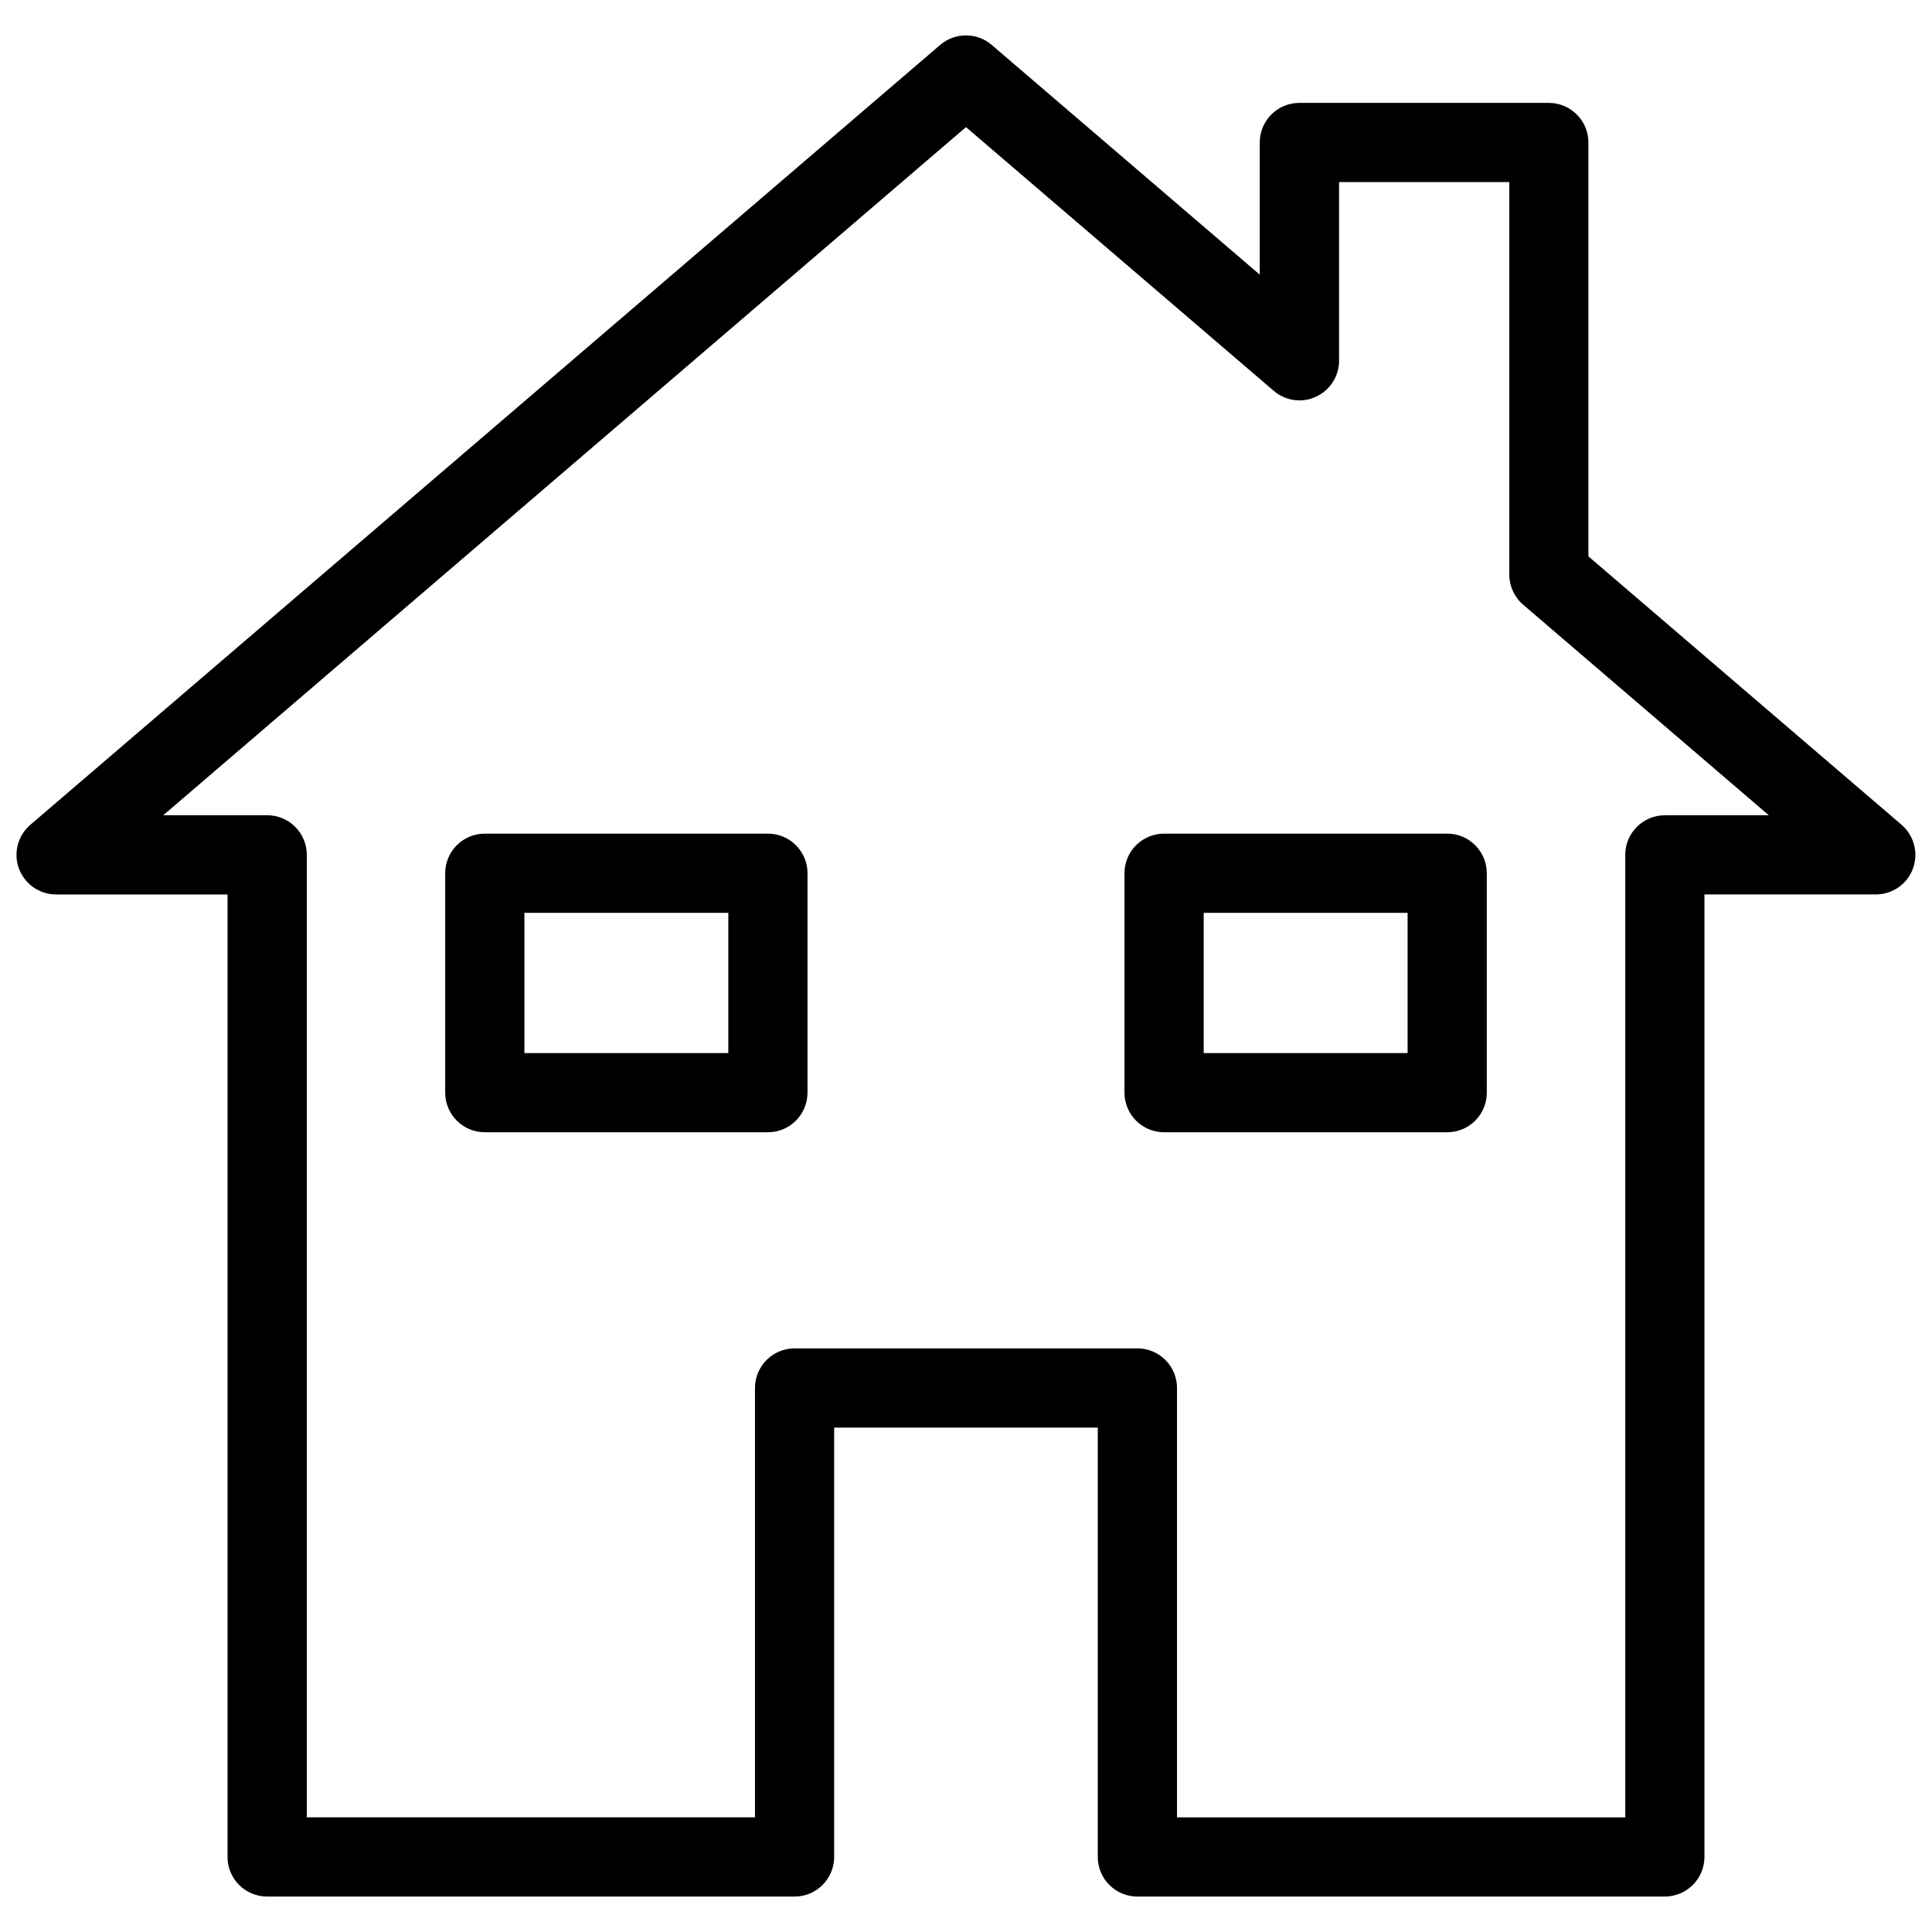
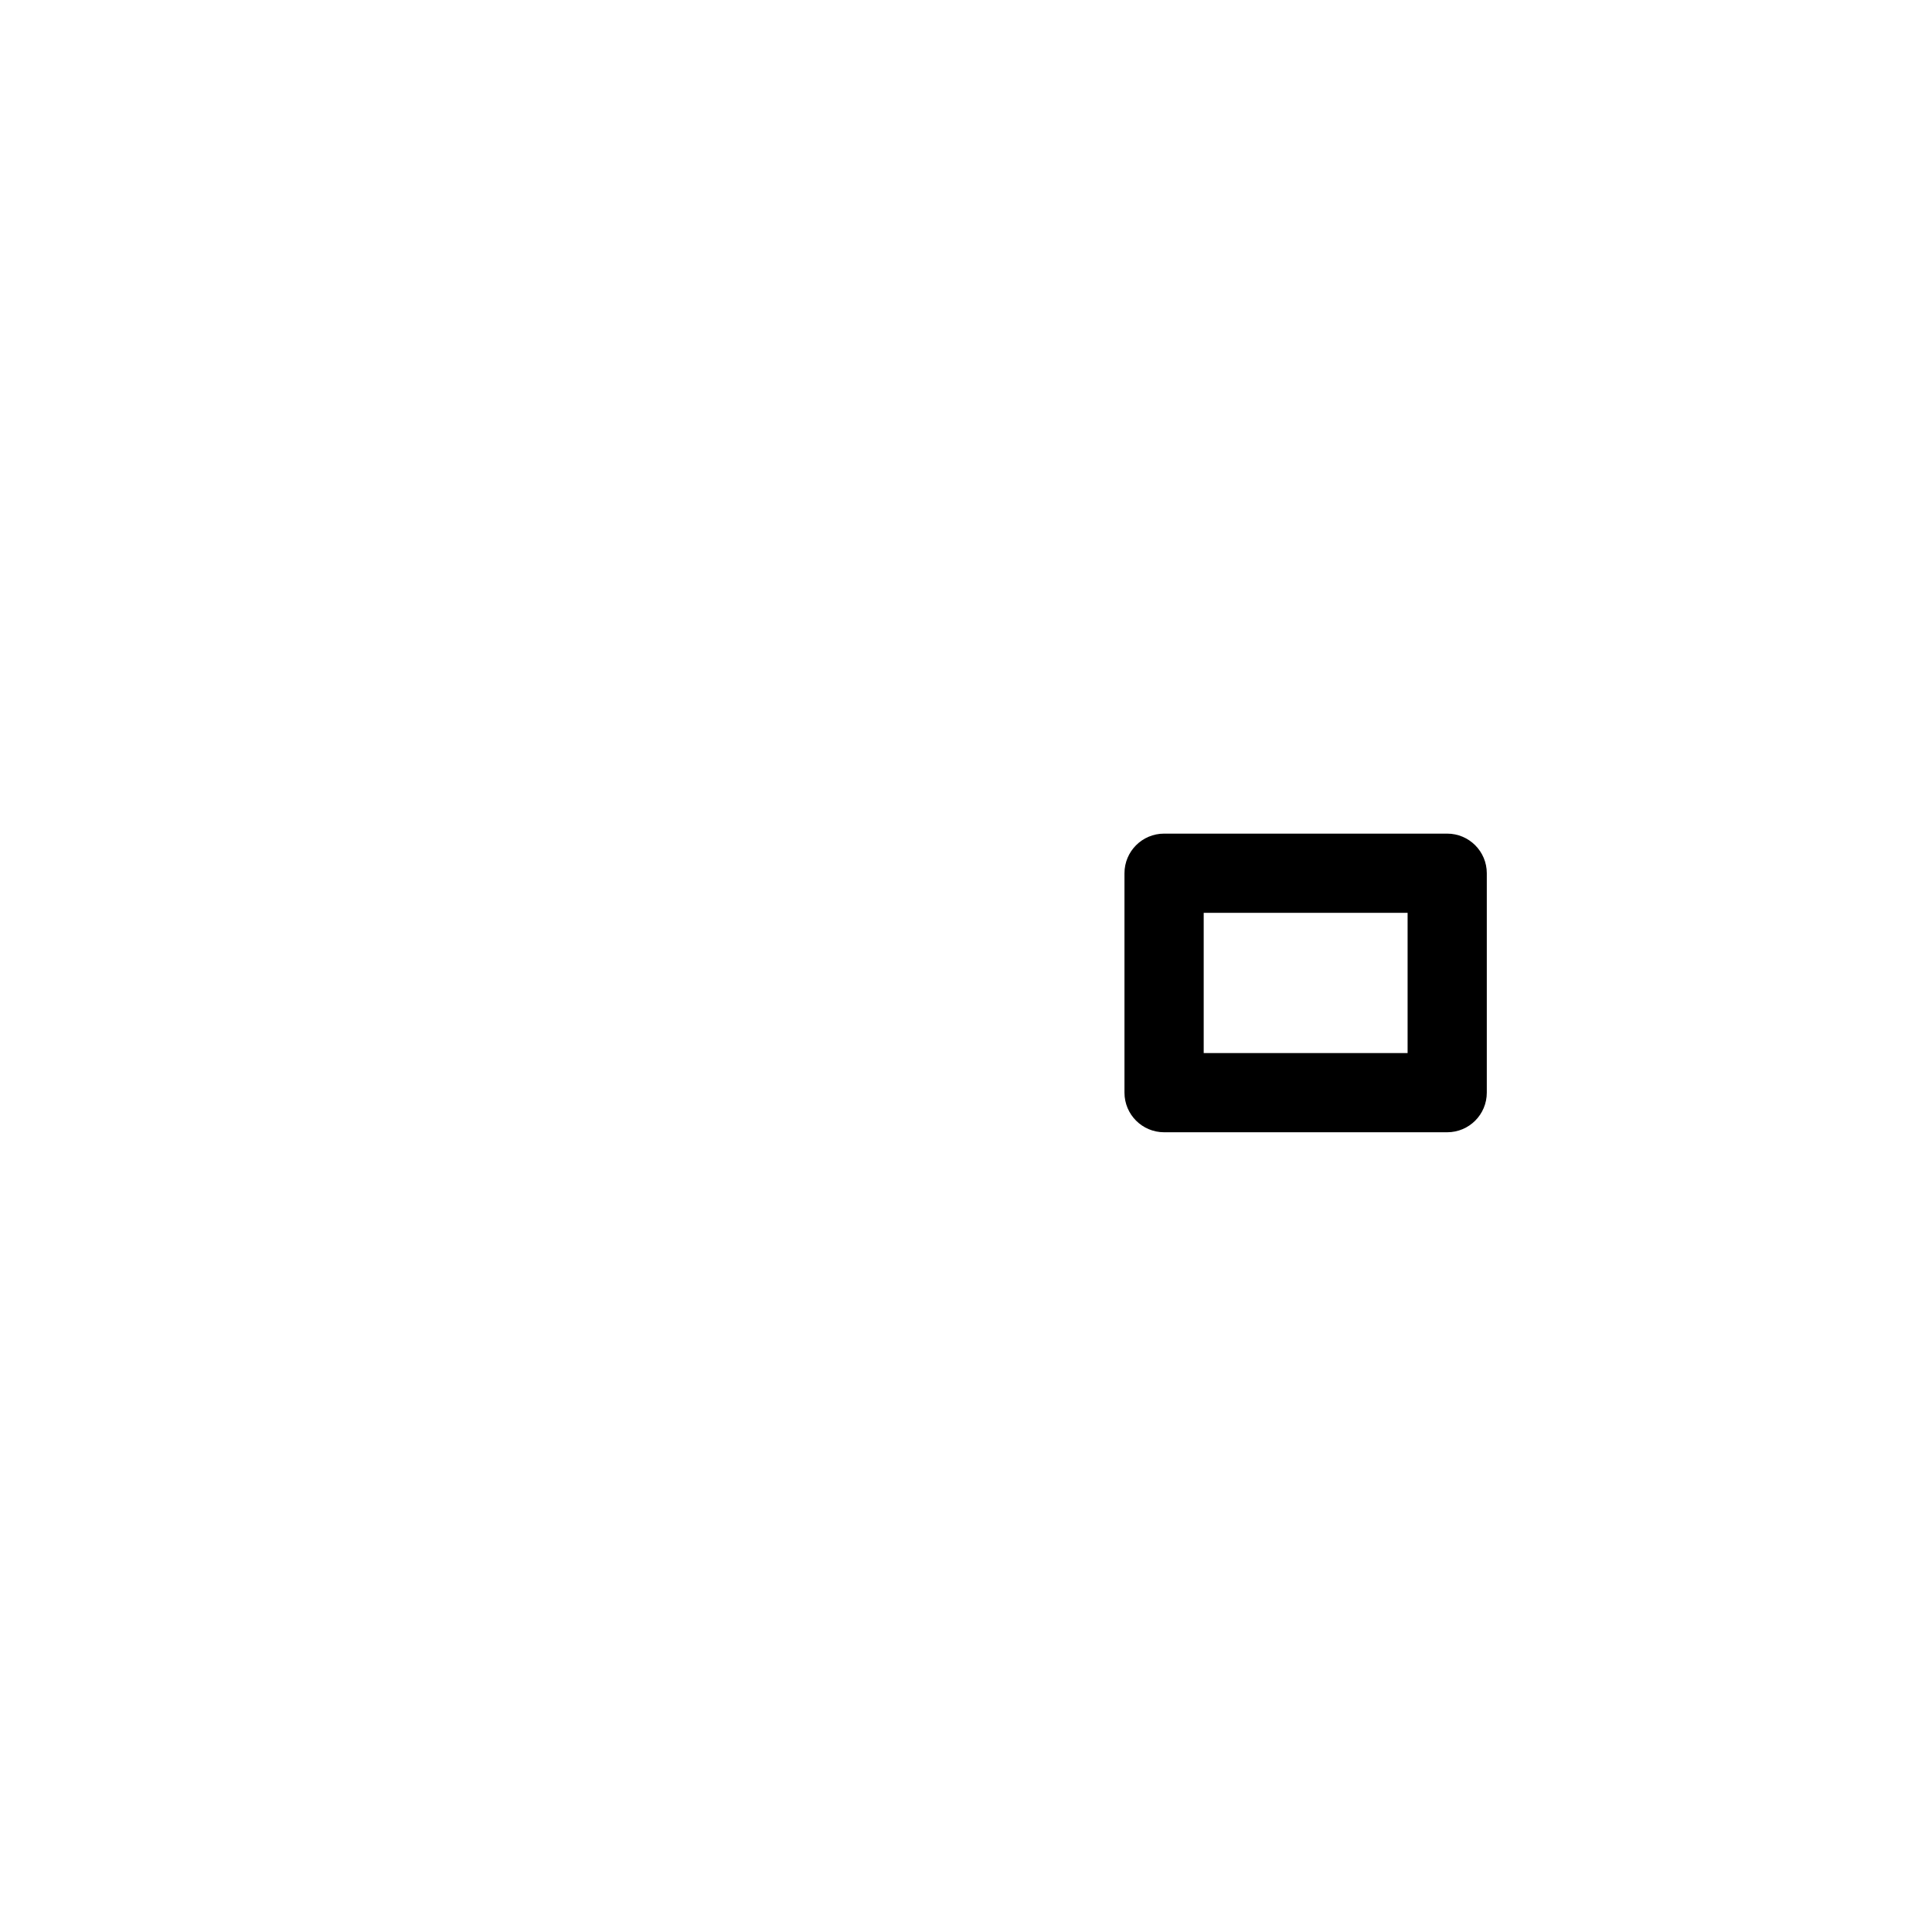
<svg xmlns="http://www.w3.org/2000/svg" width="800px" height="800px" version="1.1" viewBox="144 144 512 512">
  <defs>
    <clipPath id="a">
-       <path d="m148.09 153h503.81v494h-503.81z" />
+       <path d="m148.09 153h503.81h-503.81z" />
    </clipPath>
  </defs>
  <g clip-path="url(#a)">
    <path d="m585.21 646.61h-139.79c-5.793 0-10.496-4.703-10.496-10.496v-113.78h-69.863v113.78c0 5.793-4.703 10.496-10.496 10.496h-139.77c-5.793 0-10.496-4.703-10.496-10.496v-255.07h-45.426c-4.387 0-8.312-2.731-9.844-6.844s-0.336-8.754 3.023-11.629l241.11-206.67c3.926-3.359 9.742-3.359 13.645 0l71.039 60.879v-35.016c0-5.793 4.703-10.496 10.496-10.496h66.105c5.793 0 10.496 4.703 10.496 10.496v109.68l82.98 71.121c3.336 2.875 4.535 7.496 3.023 11.629-1.512 4.113-5.438 6.844-9.844 6.844h-45.406v255.07c-0.004 5.793-4.707 10.496-10.5 10.496zm-129.29-20.992h118.79v-255.07c0-5.793 4.703-10.496 10.496-10.496h27.543l-65.098-55.797c-2.332-2.016-3.672-4.914-3.672-7.977v-104.02h-45.113v47.336c0 4.094-2.394 7.828-6.109 9.531-3.715 1.762-8.102 1.113-11.211-1.555l-81.551-69.883-212.73 182.36h27.543c5.793 0 10.496 4.703 10.496 10.496v255.07h118.77v-113.78c0-5.793 4.703-10.496 10.496-10.496h90.855c5.793 0 10.496 4.703 10.496 10.496z" />
  </g>
-   <path d="m347.5 444.06h-75.023c-5.793 0-10.496-4.703-10.496-10.496v-58.148c0-5.793 4.703-10.496 10.496-10.496h75.027c5.793 0 10.496 4.703 10.496 10.496v58.148c-0.004 5.793-4.703 10.496-10.5 10.496zm-64.527-20.992h54.035v-37.156h-54.035z" />
  <path d="m527.52 444.06h-75.027c-5.793 0-10.496-4.703-10.496-10.496v-58.148c0-5.793 4.703-10.496 10.496-10.496h75.027c5.793 0 10.496 4.703 10.496 10.496v58.148c0 5.793-4.68 10.496-10.496 10.496zm-64.527-20.992h54.035v-37.156h-54.035z" />
</svg>